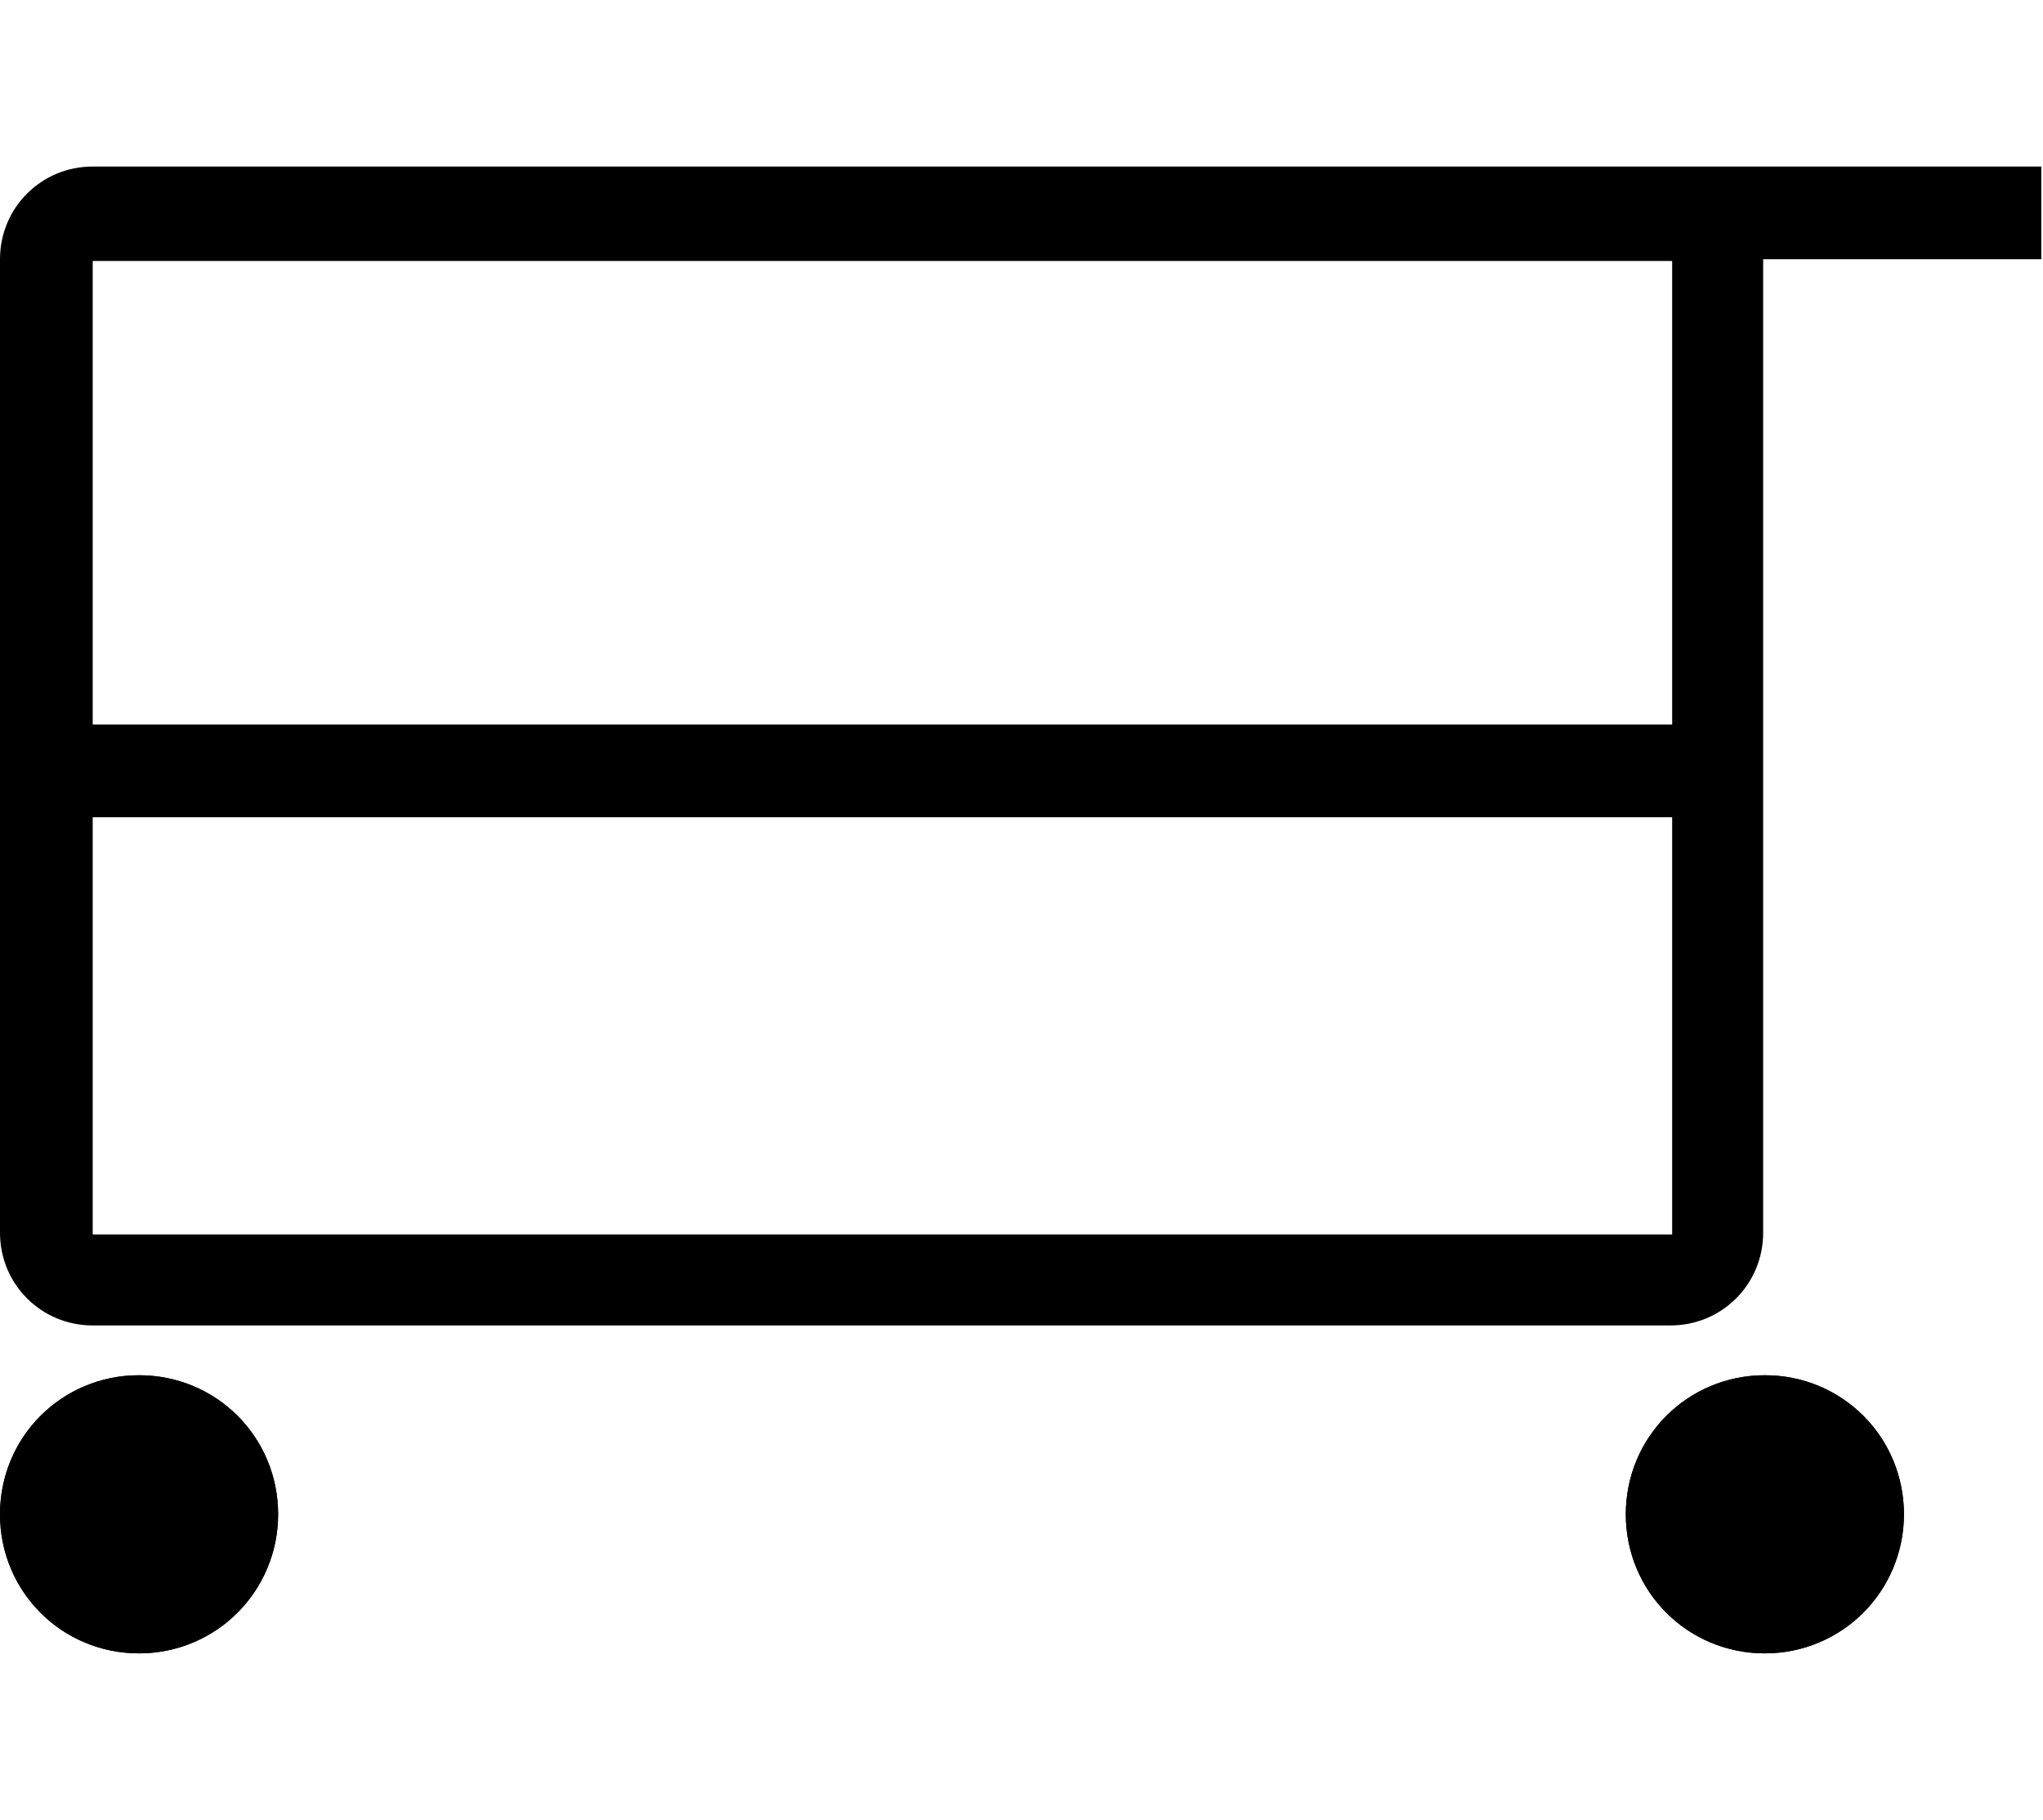
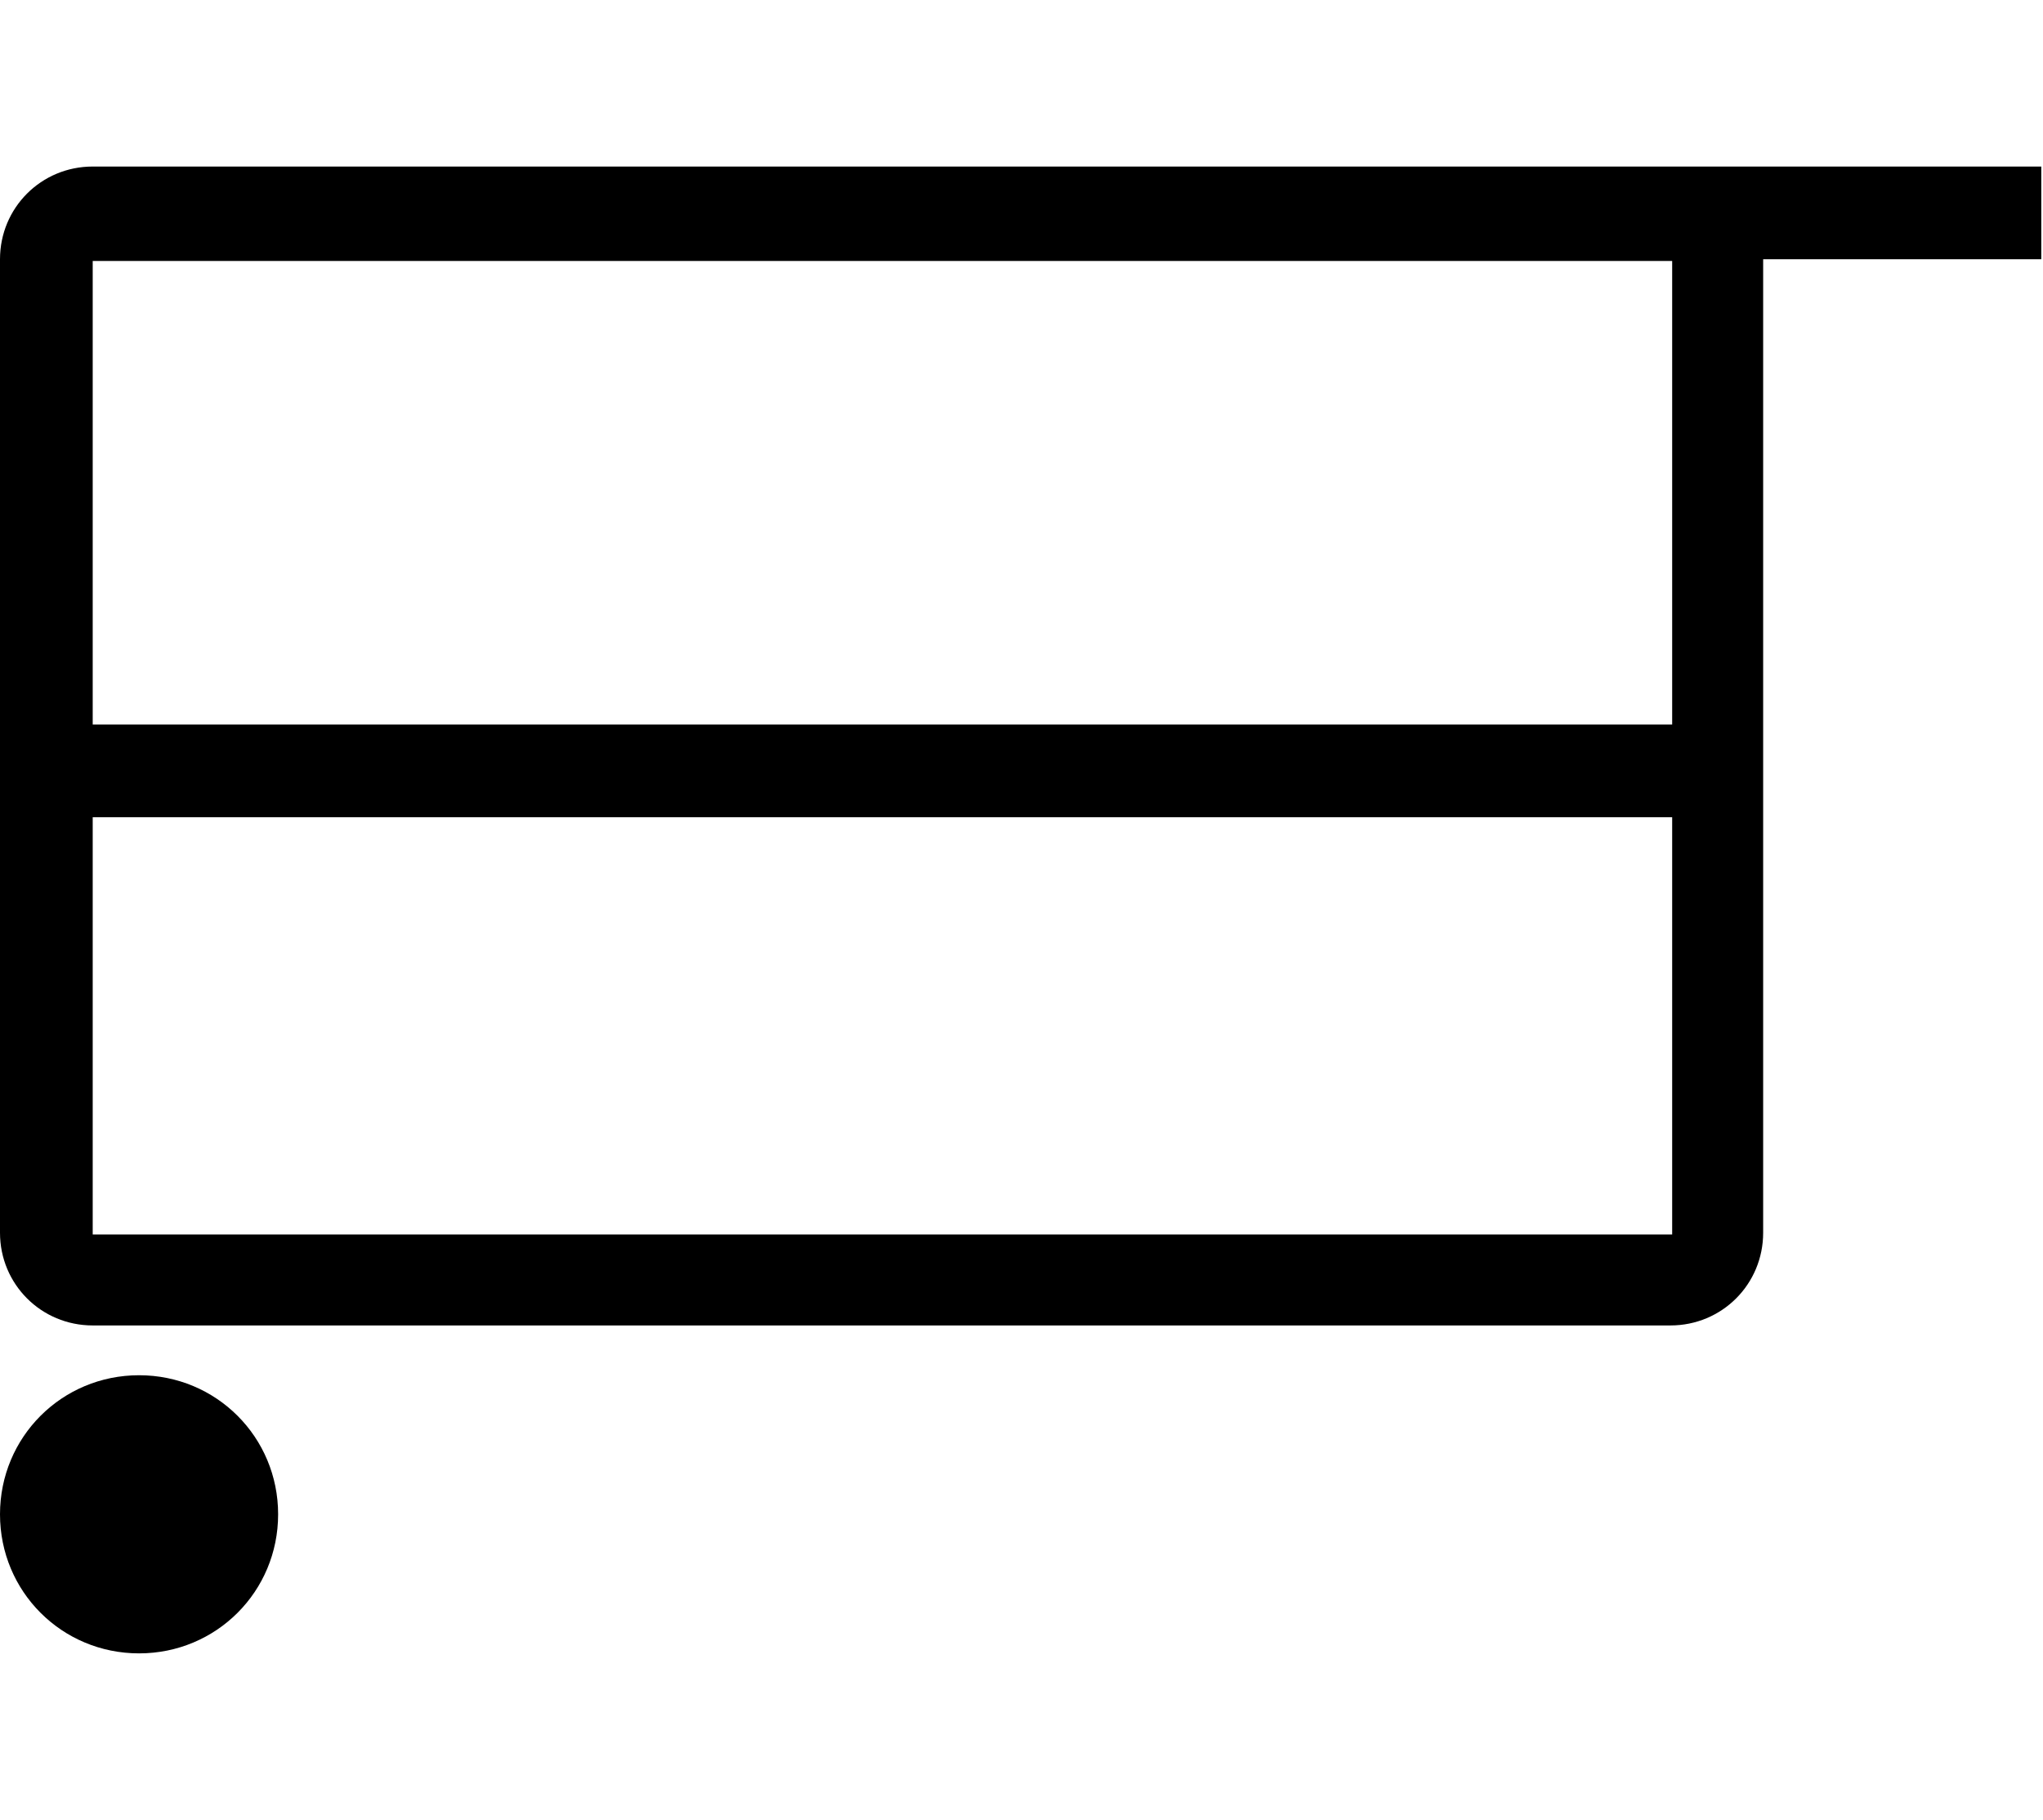
<svg xmlns="http://www.w3.org/2000/svg" version="1.1" id="Livello_1" x="0px" y="0px" viewBox="0 0 119 106" style="enable-background:new 0 0 119 106;" xml:space="preserve" width="119" height="106" transform-origin="52.5px 46.758px" display="block" data-level="603" tenwebX_tlevel="15">
-   <path d="M8.1,96.3L8.1,96.3c-4.5,0-8.1-3.6-8.1-8.1l0,0l0,0c0-4.5,3.6-8.1,8.1-8.1l0,0l0,0c4.5,0,8.1,3.6,8.1,8.1l0,0  C16.2,92.6,12.6,96.3,8.1,96.3z" data-level="604" fill="rgb(0, 0, 0)" style="opacity:1;stroke-width:1px;stroke-linecap:butt;stroke-linejoin:miter;transform-origin:0px 0px;display:inline;" />
-   <path d="M102.8,96.3L102.8,96.3c-4.5,0-8.1-3.6-8.1-8.1l0,0l0,0c0-4.5,3.6-8.1,8.1-8.1l0,0l0,0c4.5,0,8.1,3.6,8.1,8.1l0,0  C110.9,92.6,107.3,96.3,102.8,96.3z" data-level="605" fill="rgb(0, 0, 0)" style="opacity:1;stroke-width:1px;stroke-linecap:butt;stroke-linejoin:miter;transform-origin:0px 0px;display:inline;" />
  <path d="M97.4,35.4v6.8h-92v-27h92V35.4L97.4,35.4z M97.4,71.9h-92V47.6h92V71.9L97.4,71.9z M102.8,9.7H5.4c-3,0-5.4,2.4-5.4,5.4  l0,0v56.7c0,3,2.4,5.4,5.4,5.4l0,0h91.9c3,0,5.4-2.4,5.4-5.4l0,0V15.1h16.2V9.7L102.8,9.7z" data-level="606" fill="rgb(0, 0, 0)" style="opacity:1;stroke-width:1px;stroke-linecap:butt;stroke-linejoin:miter;transform-origin:0px 0px;display:inline;" />
  <path d="M16.2,88.2c0,4.5-3.6,8.1-8.1,8.1S0,92.7,0,88.2s3.6-8.1,8.1-8.1l0,0C12.6,80.1,16.2,83.7,16.2,88.2z" data-level="607" fill="rgb(0, 0, 0)" style="opacity:1;stroke-width:1px;stroke-linecap:butt;stroke-linejoin:miter;transform-origin:0px 0px;display:inline;" />
-   <path d="M110.9,88.2c0,4.5-3.6,8.1-8.1,8.1s-8.1-3.6-8.1-8.1s3.6-8.1,8.1-8.1l0,0C107.3,80.1,110.9,83.7,110.9,88.2z" data-level="608" fill="rgb(0, 0, 0)" style="opacity:1;stroke-width:1px;stroke-linecap:butt;stroke-linejoin:miter;transform-origin:0px 0px;display:inline;" />
</svg>